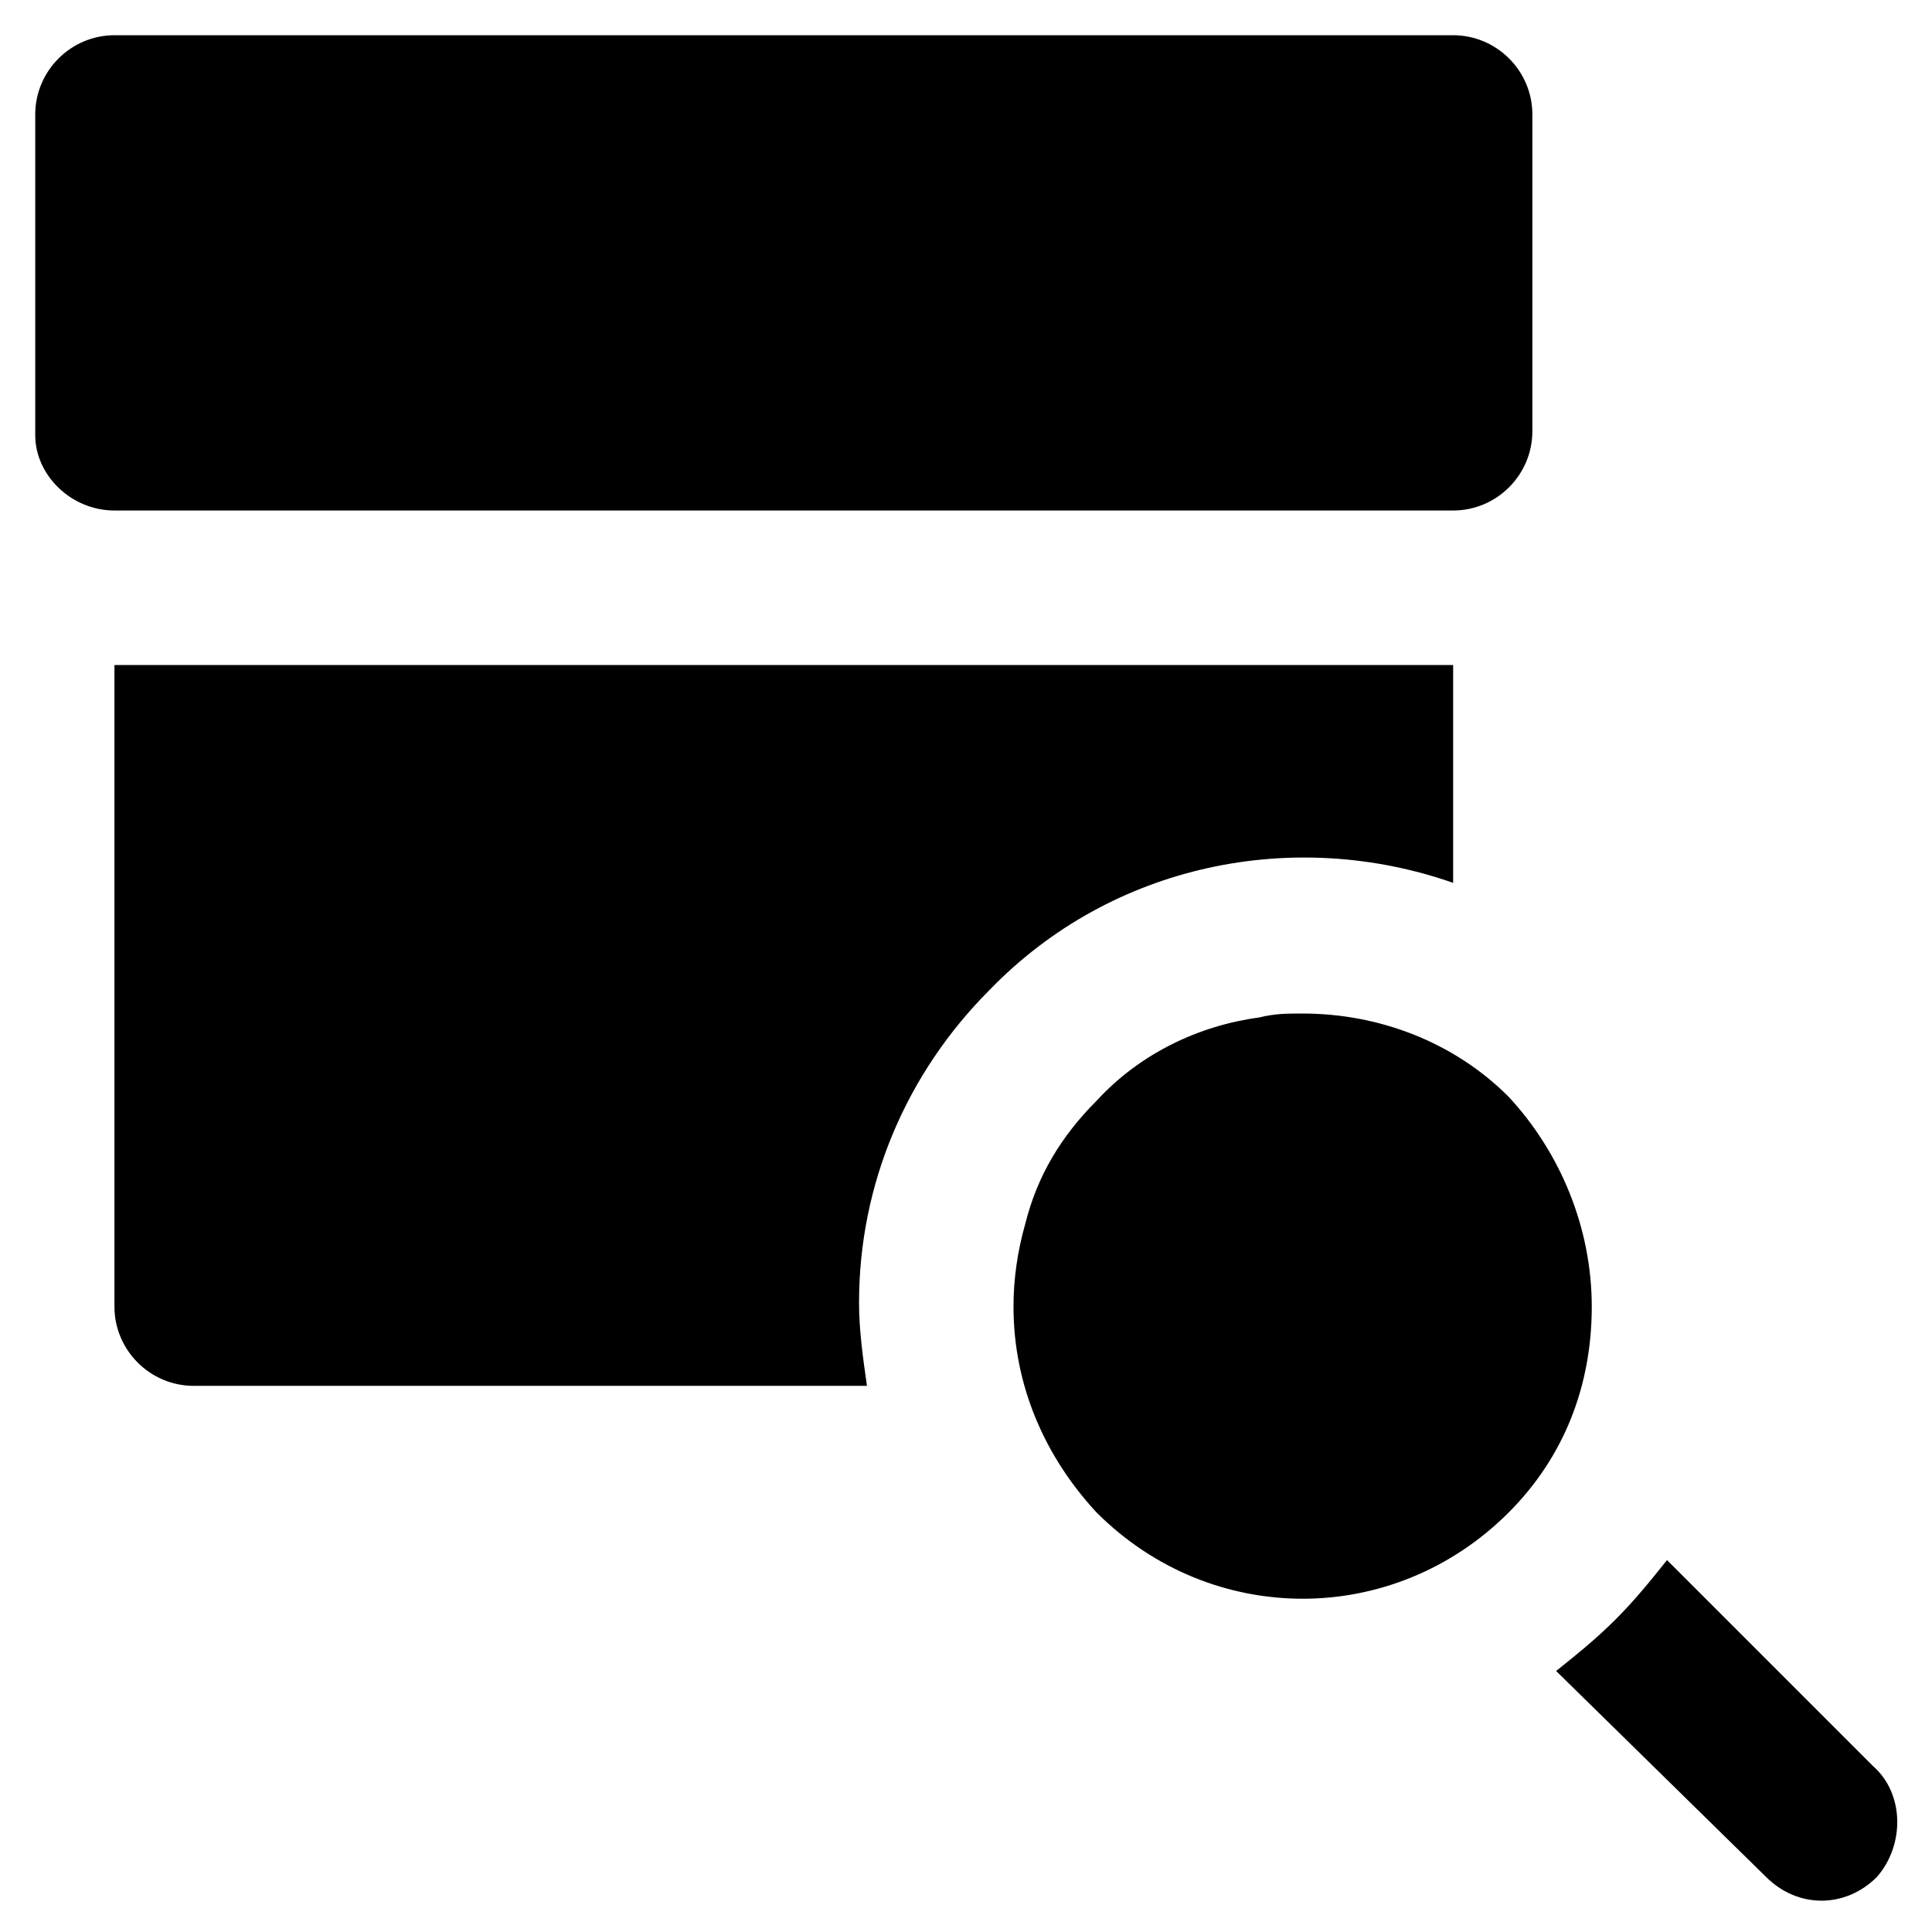
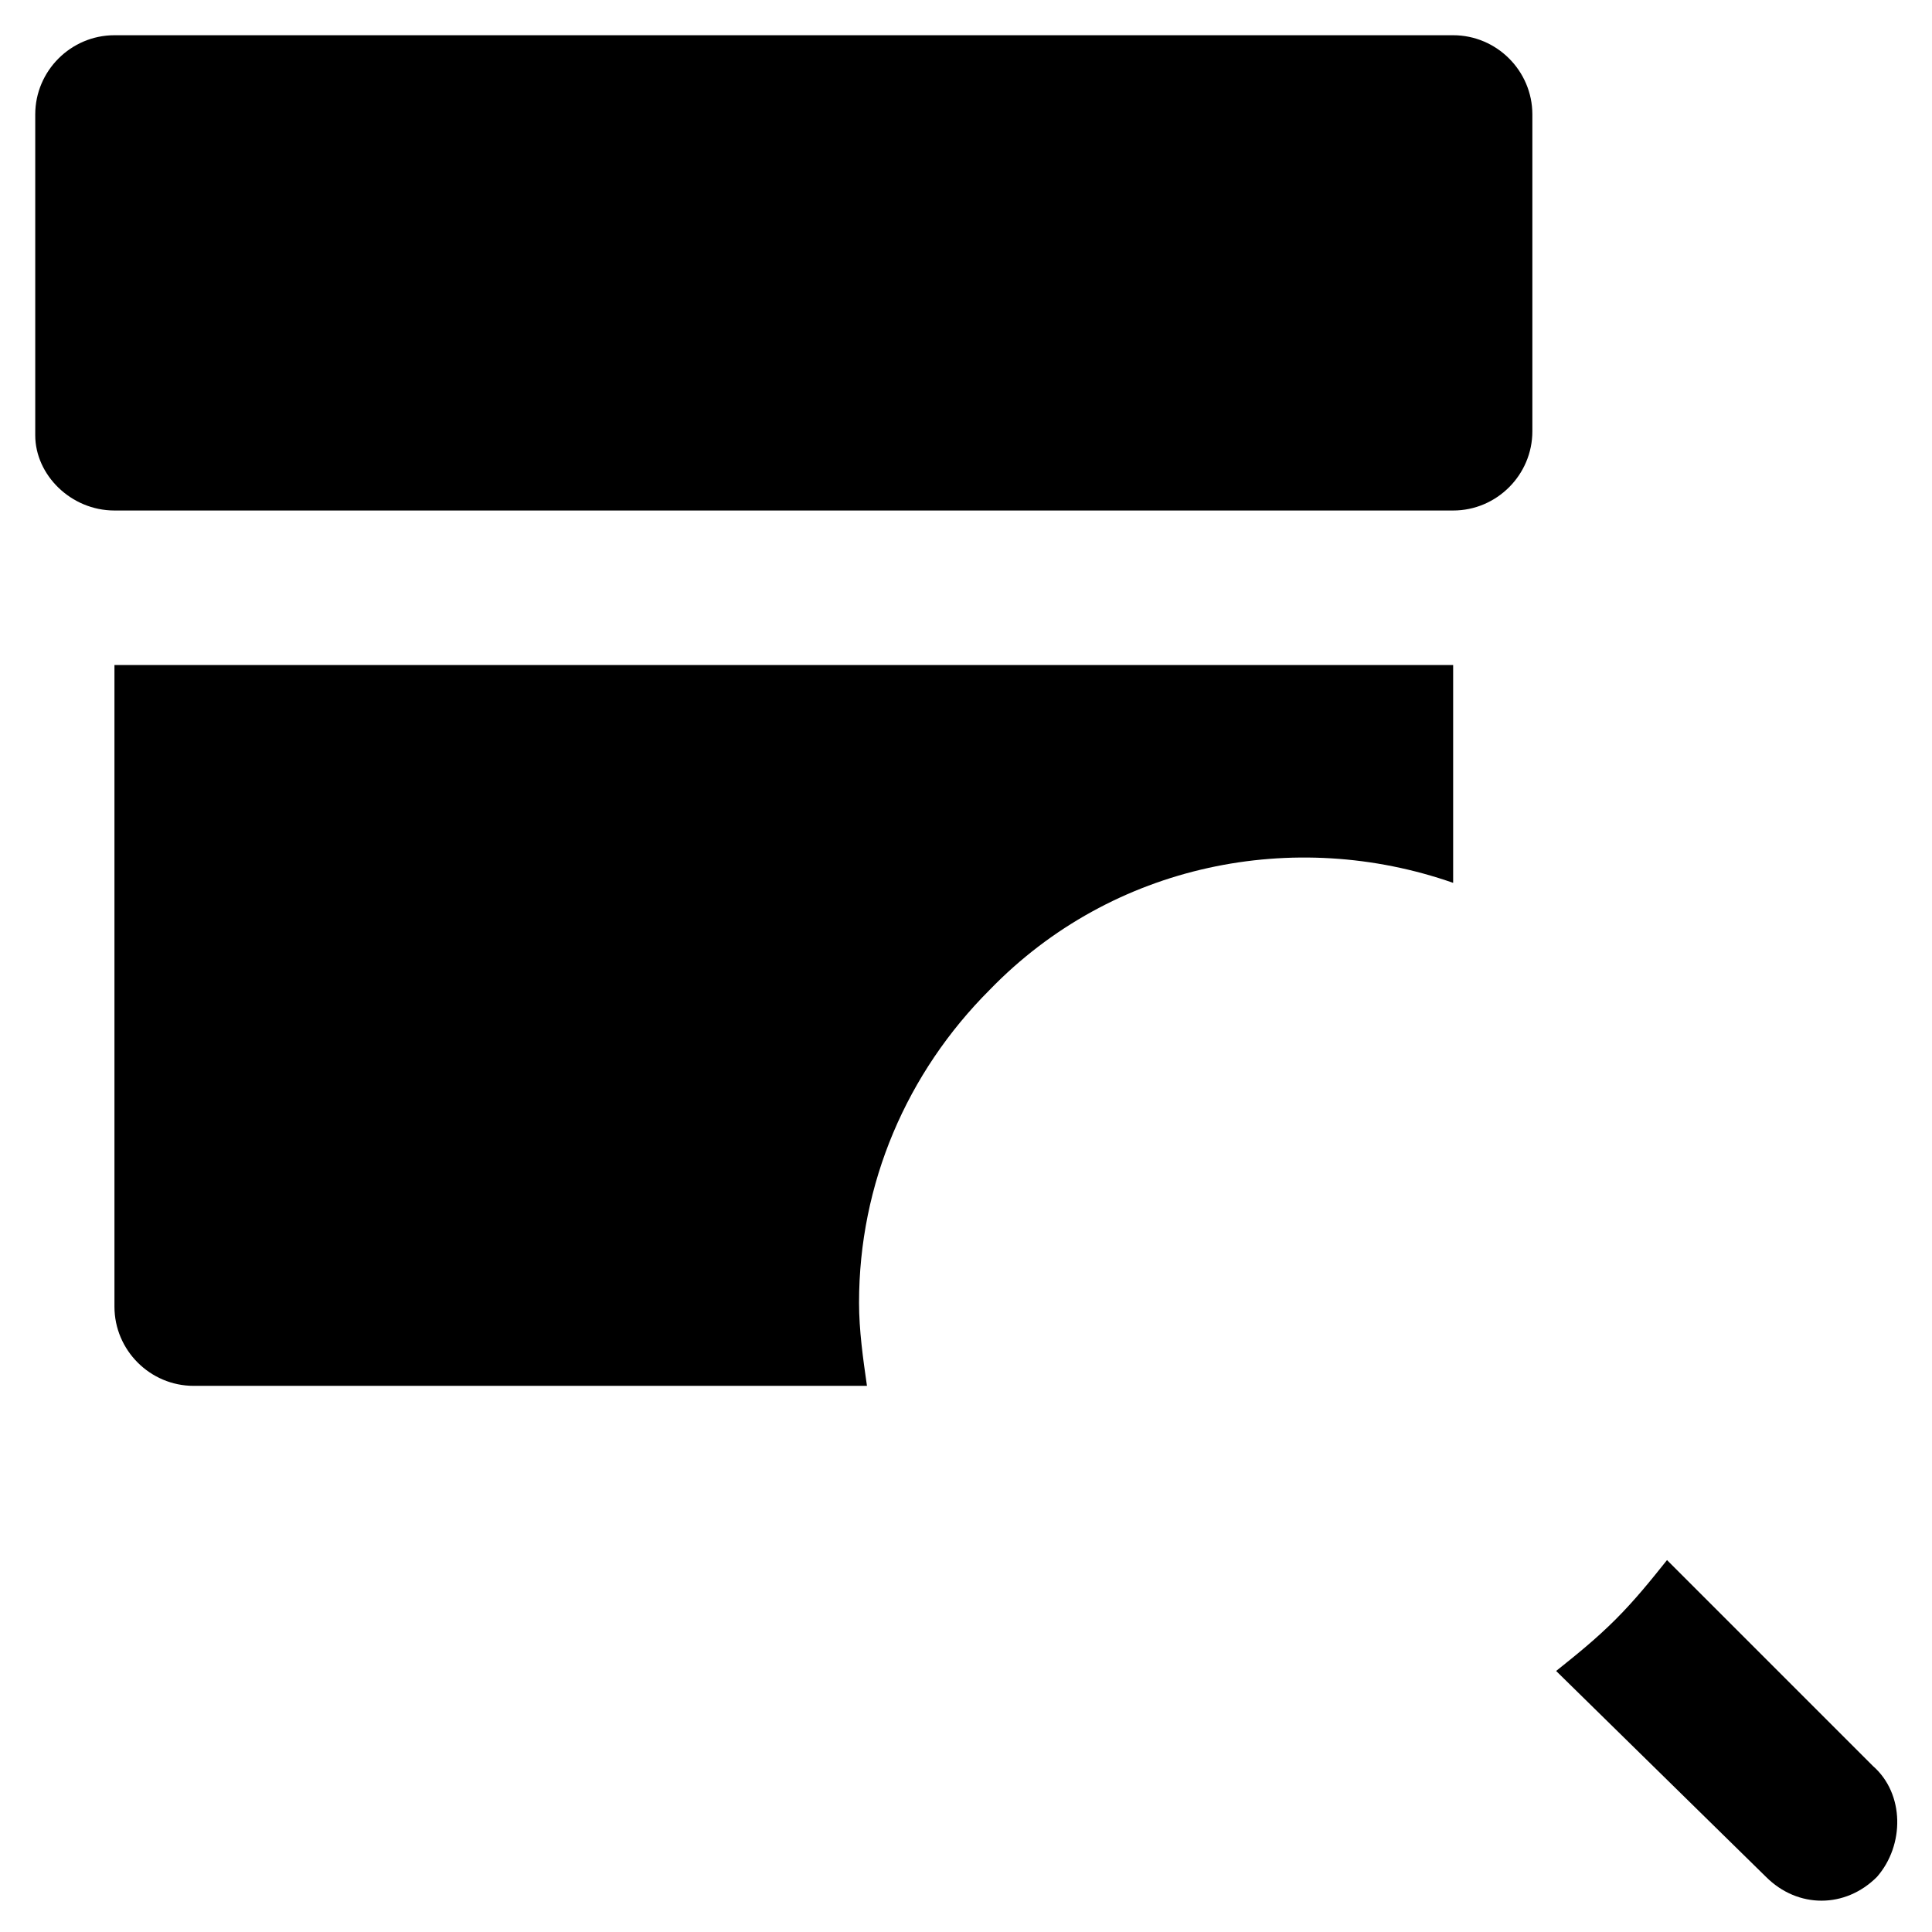
<svg xmlns="http://www.w3.org/2000/svg" fill="#000000" width="800px" height="800px" version="1.1" viewBox="144 144 512 512">
  <g>
-     <path d="m543.79 434.64c-14.695-14.695-34.637-22.043-54.578-22.043-4.199 0-7.348 0-11.547 1.051-15.742 2.098-31.488 9.445-43.035 22.043-9.445 9.445-15.742 19.941-18.895 32.539-2.098 7.348-3.148 14.695-3.148 22.043 0 20.992 8.398 39.887 22.043 54.578 30.438 30.438 78.719 30.438 109.16 0 14.695-14.695 22.043-33.586 22.043-54.578 0-20.996-8.398-40.941-22.043-55.633z" />
    <path d="m640.36 612.02-54.582-54.582c-4.199 5.246-8.398 10.496-13.645 15.742-5.246 5.246-10.496 9.445-15.742 13.645l55.629 54.578c4.199 4.199 9.445 6.297 14.695 6.297 5.246 0 10.496-2.098 14.695-6.297 7.344-8.391 7.344-22.035-1.051-29.383z" />
    <path d="m174.33 279.29h354.77c11.547 0 20.992-9.445 20.992-20.992v-83.969c0-11.547-9.445-20.992-20.992-20.992h-354.77c-11.547 0-20.992 9.445-20.992 20.992v85.02c0 10.496 9.449 19.941 20.992 19.941z" />
    <path d="m529.1 377.96v-57.727h-354.77v170.04c0 11.547 9.445 20.992 20.992 20.992h178.43c-1.051-7.348-2.098-14.695-2.098-22.043 0-31.488 12.594-60.879 34.637-82.918 32.535-33.59 80.82-43.035 122.8-28.34z" />
  </g>
</svg>